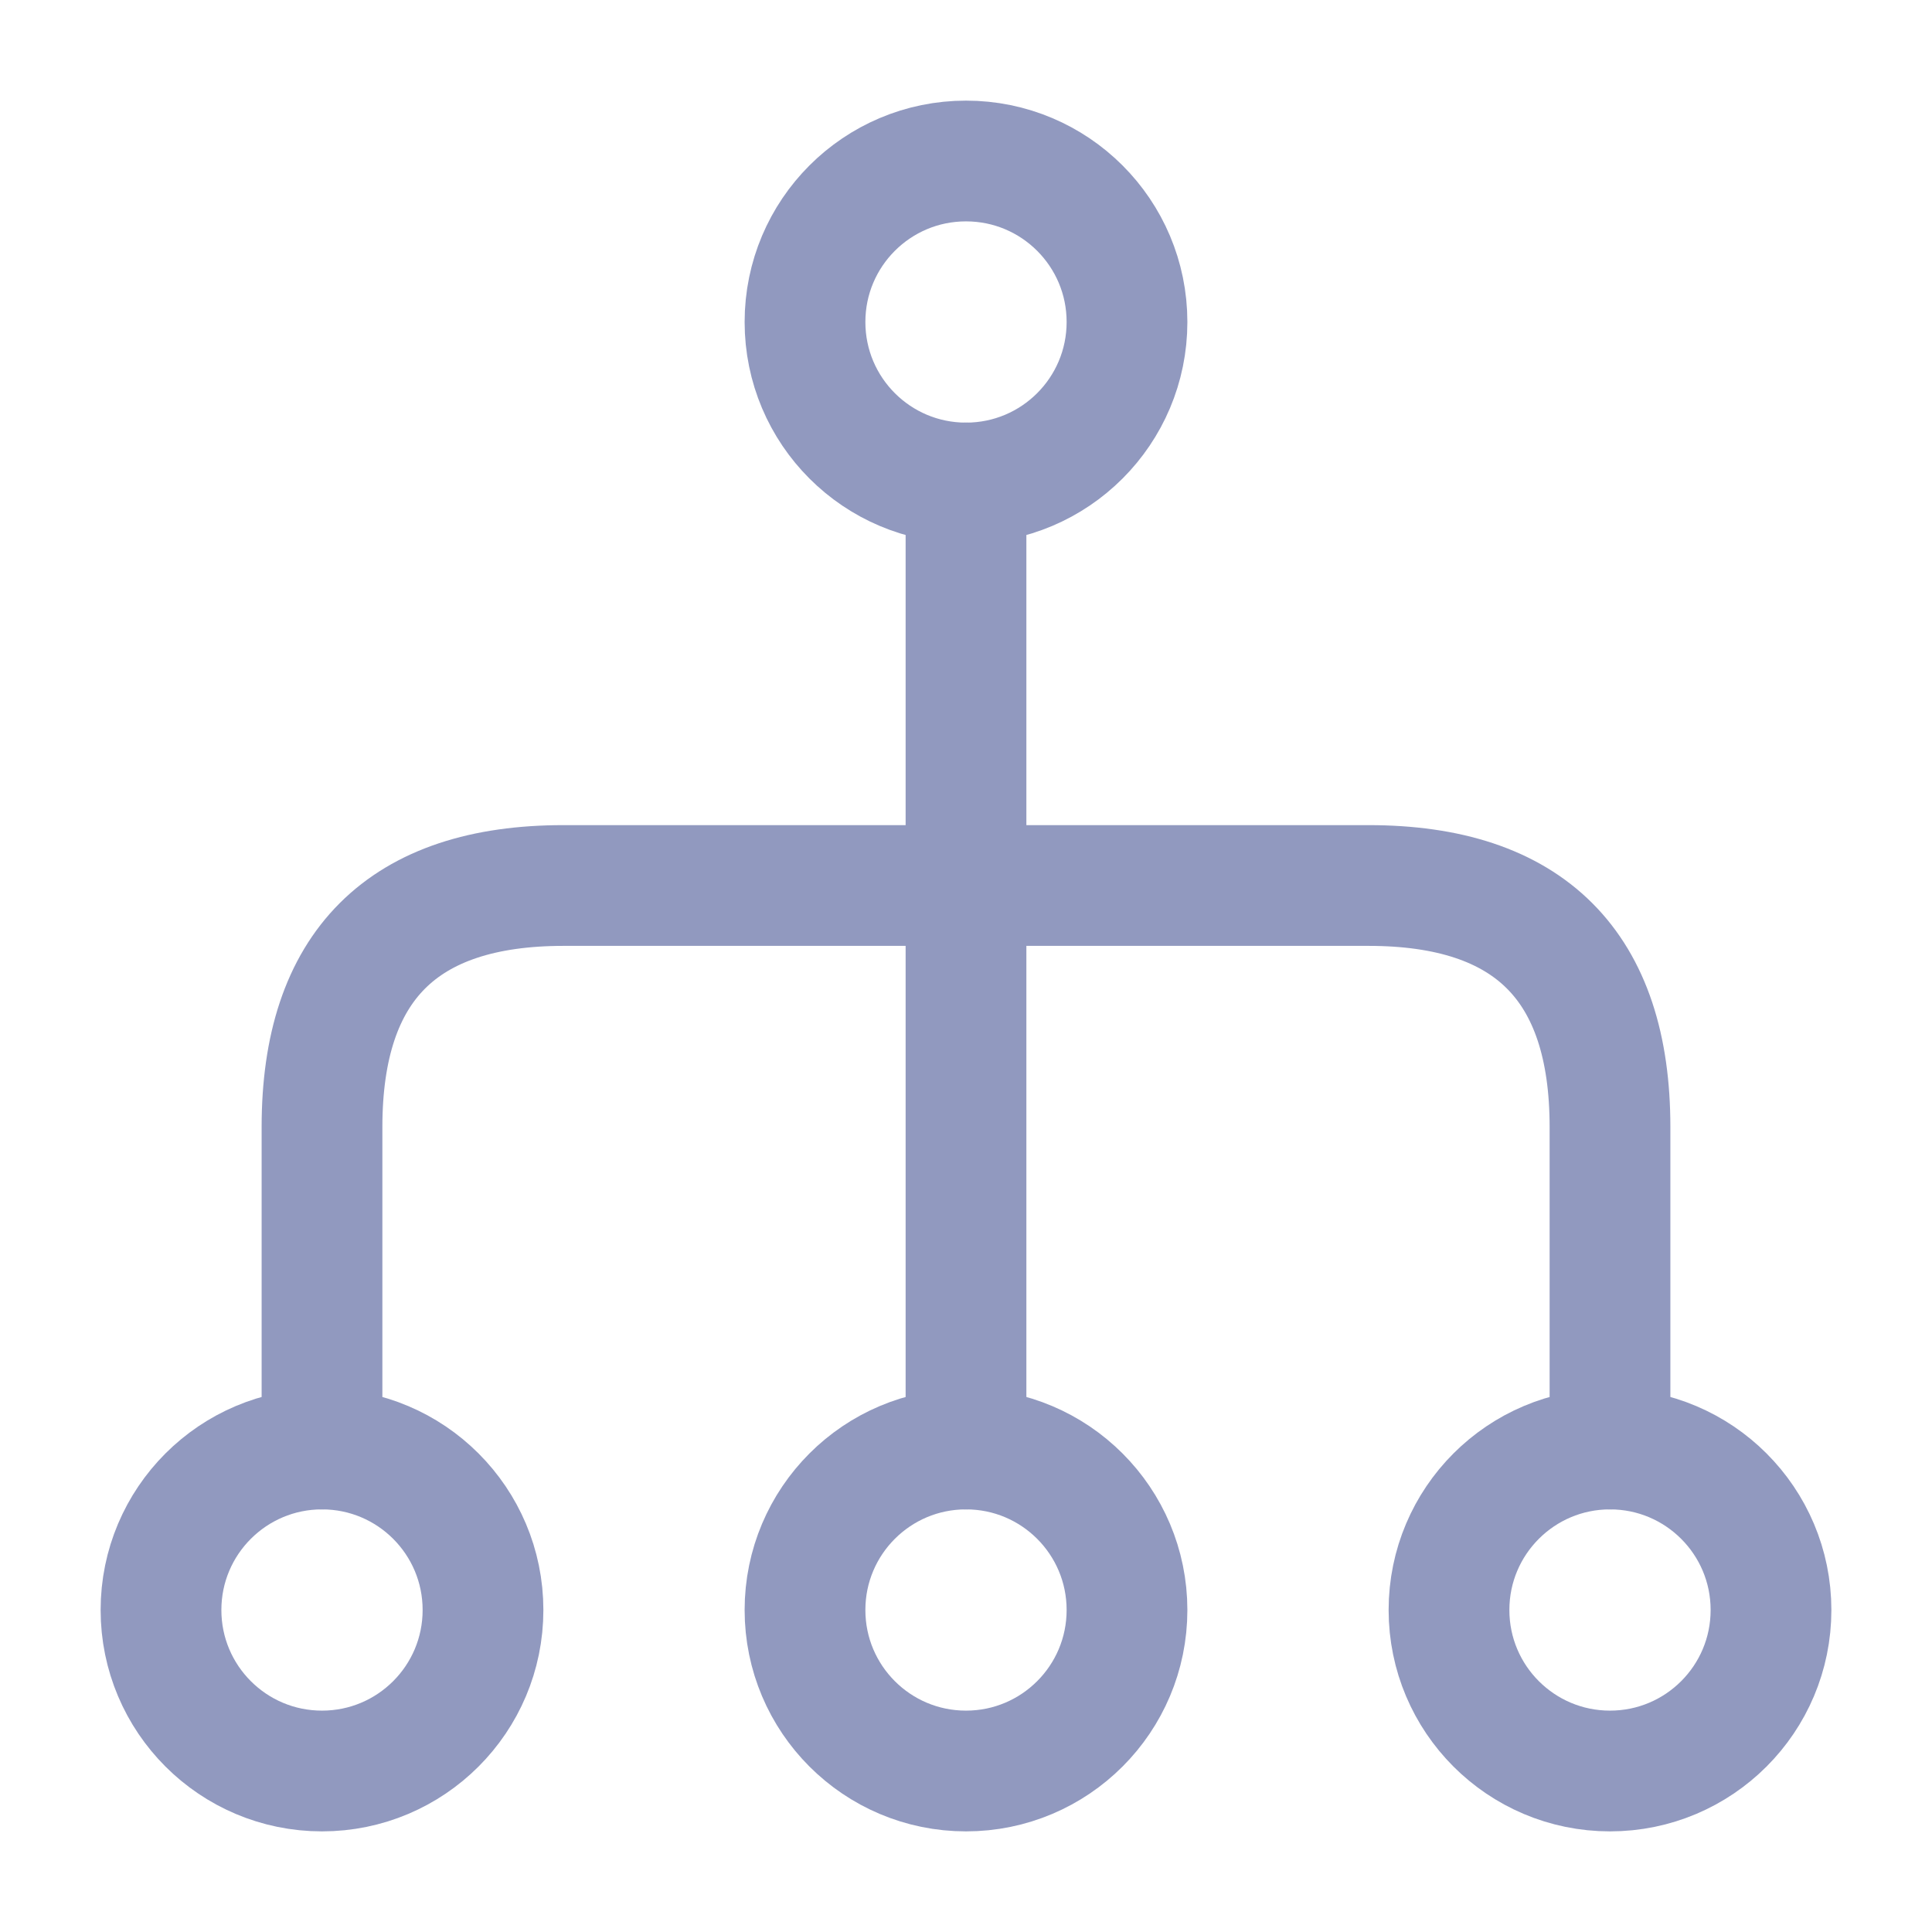
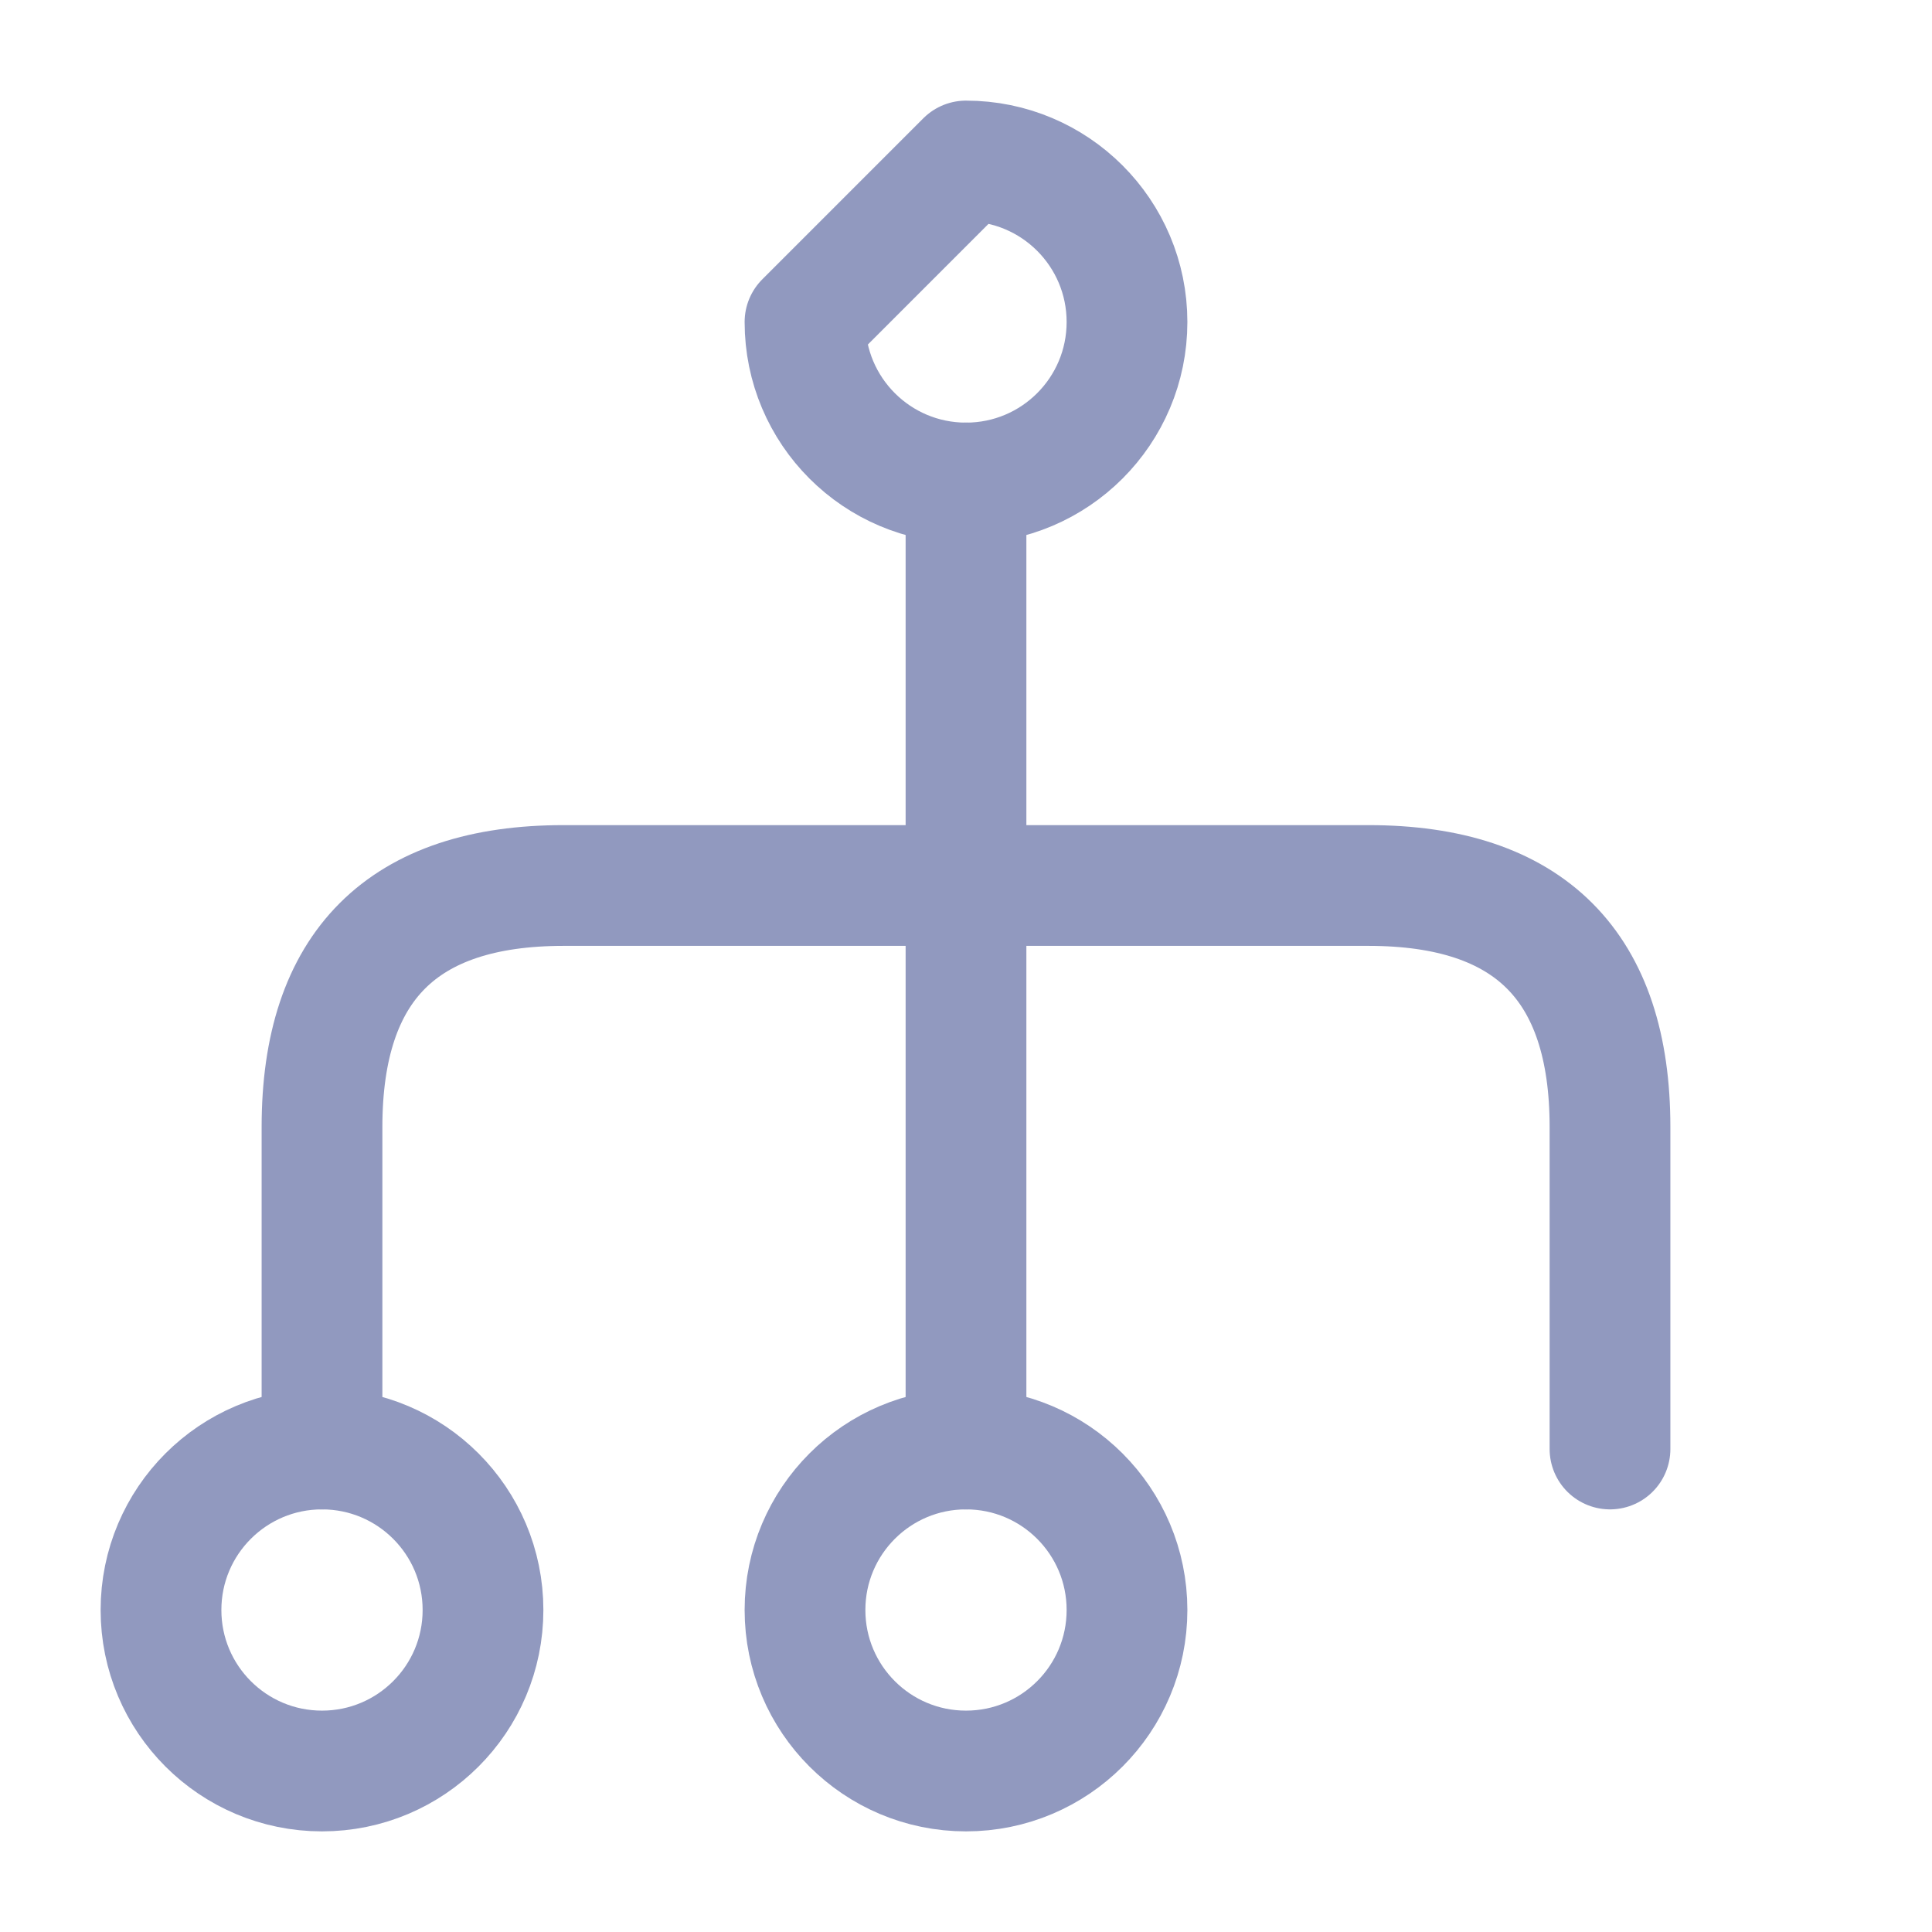
<svg xmlns="http://www.w3.org/2000/svg" width="24" height="24" viewBox="0 0 24 24" fill="none">
  <path d="M10 20C10 21.105 10.895 22 12 22C13.105 22 14 21.105 14 20C14 18.895 13.105 18 12 18C10.895 18 10 18.895 10 20Z" stroke="#9199BF" stroke-width="1.5" stroke-linecap="round" stroke-linejoin="round" />
-   <path d="M18 20C18 21.105 18.895 22 20 22C21.105 22 22 21.105 22 20C22 18.895 21.105 18 20 18C18.895 18 18 18.895 18 20Z" stroke="#9199BF" stroke-width="1.5" stroke-linecap="round" stroke-linejoin="round" />
  <path d="M2 20C2 21.105 2.895 22 4 22C5.105 22 6 21.105 6 20C6 18.895 5.105 18 4 18C2.895 18 2 18.895 2 20Z" stroke="#9199BF" stroke-width="1.5" stroke-linecap="round" stroke-linejoin="round" />
-   <path d="M10 4C10 5.105 10.895 6 12 6C13.105 6 14 5.105 14 4C14 2.895 13.105 2 12 2C10.895 2 10 2.895 10 4Z" stroke="#9199BF" stroke-width="1.5" stroke-linecap="round" stroke-linejoin="round" />
+   <path d="M10 4C10 5.105 10.895 6 12 6C13.105 6 14 5.105 14 4C14 2.895 13.105 2 12 2Z" stroke="#9199BF" stroke-width="1.5" stroke-linecap="round" stroke-linejoin="round" />
  <path d="M12 6L12 18" stroke="#9199BF" stroke-width="1.5" stroke-linecap="round" stroke-linejoin="round" />
  <path d="M20 18L20 14C20 12 19 11 17 11L7 11C5 11 4 12 4 14L4 18" stroke="#9199BF" stroke-width="1.5" stroke-linecap="round" stroke-linejoin="round" />
</svg>